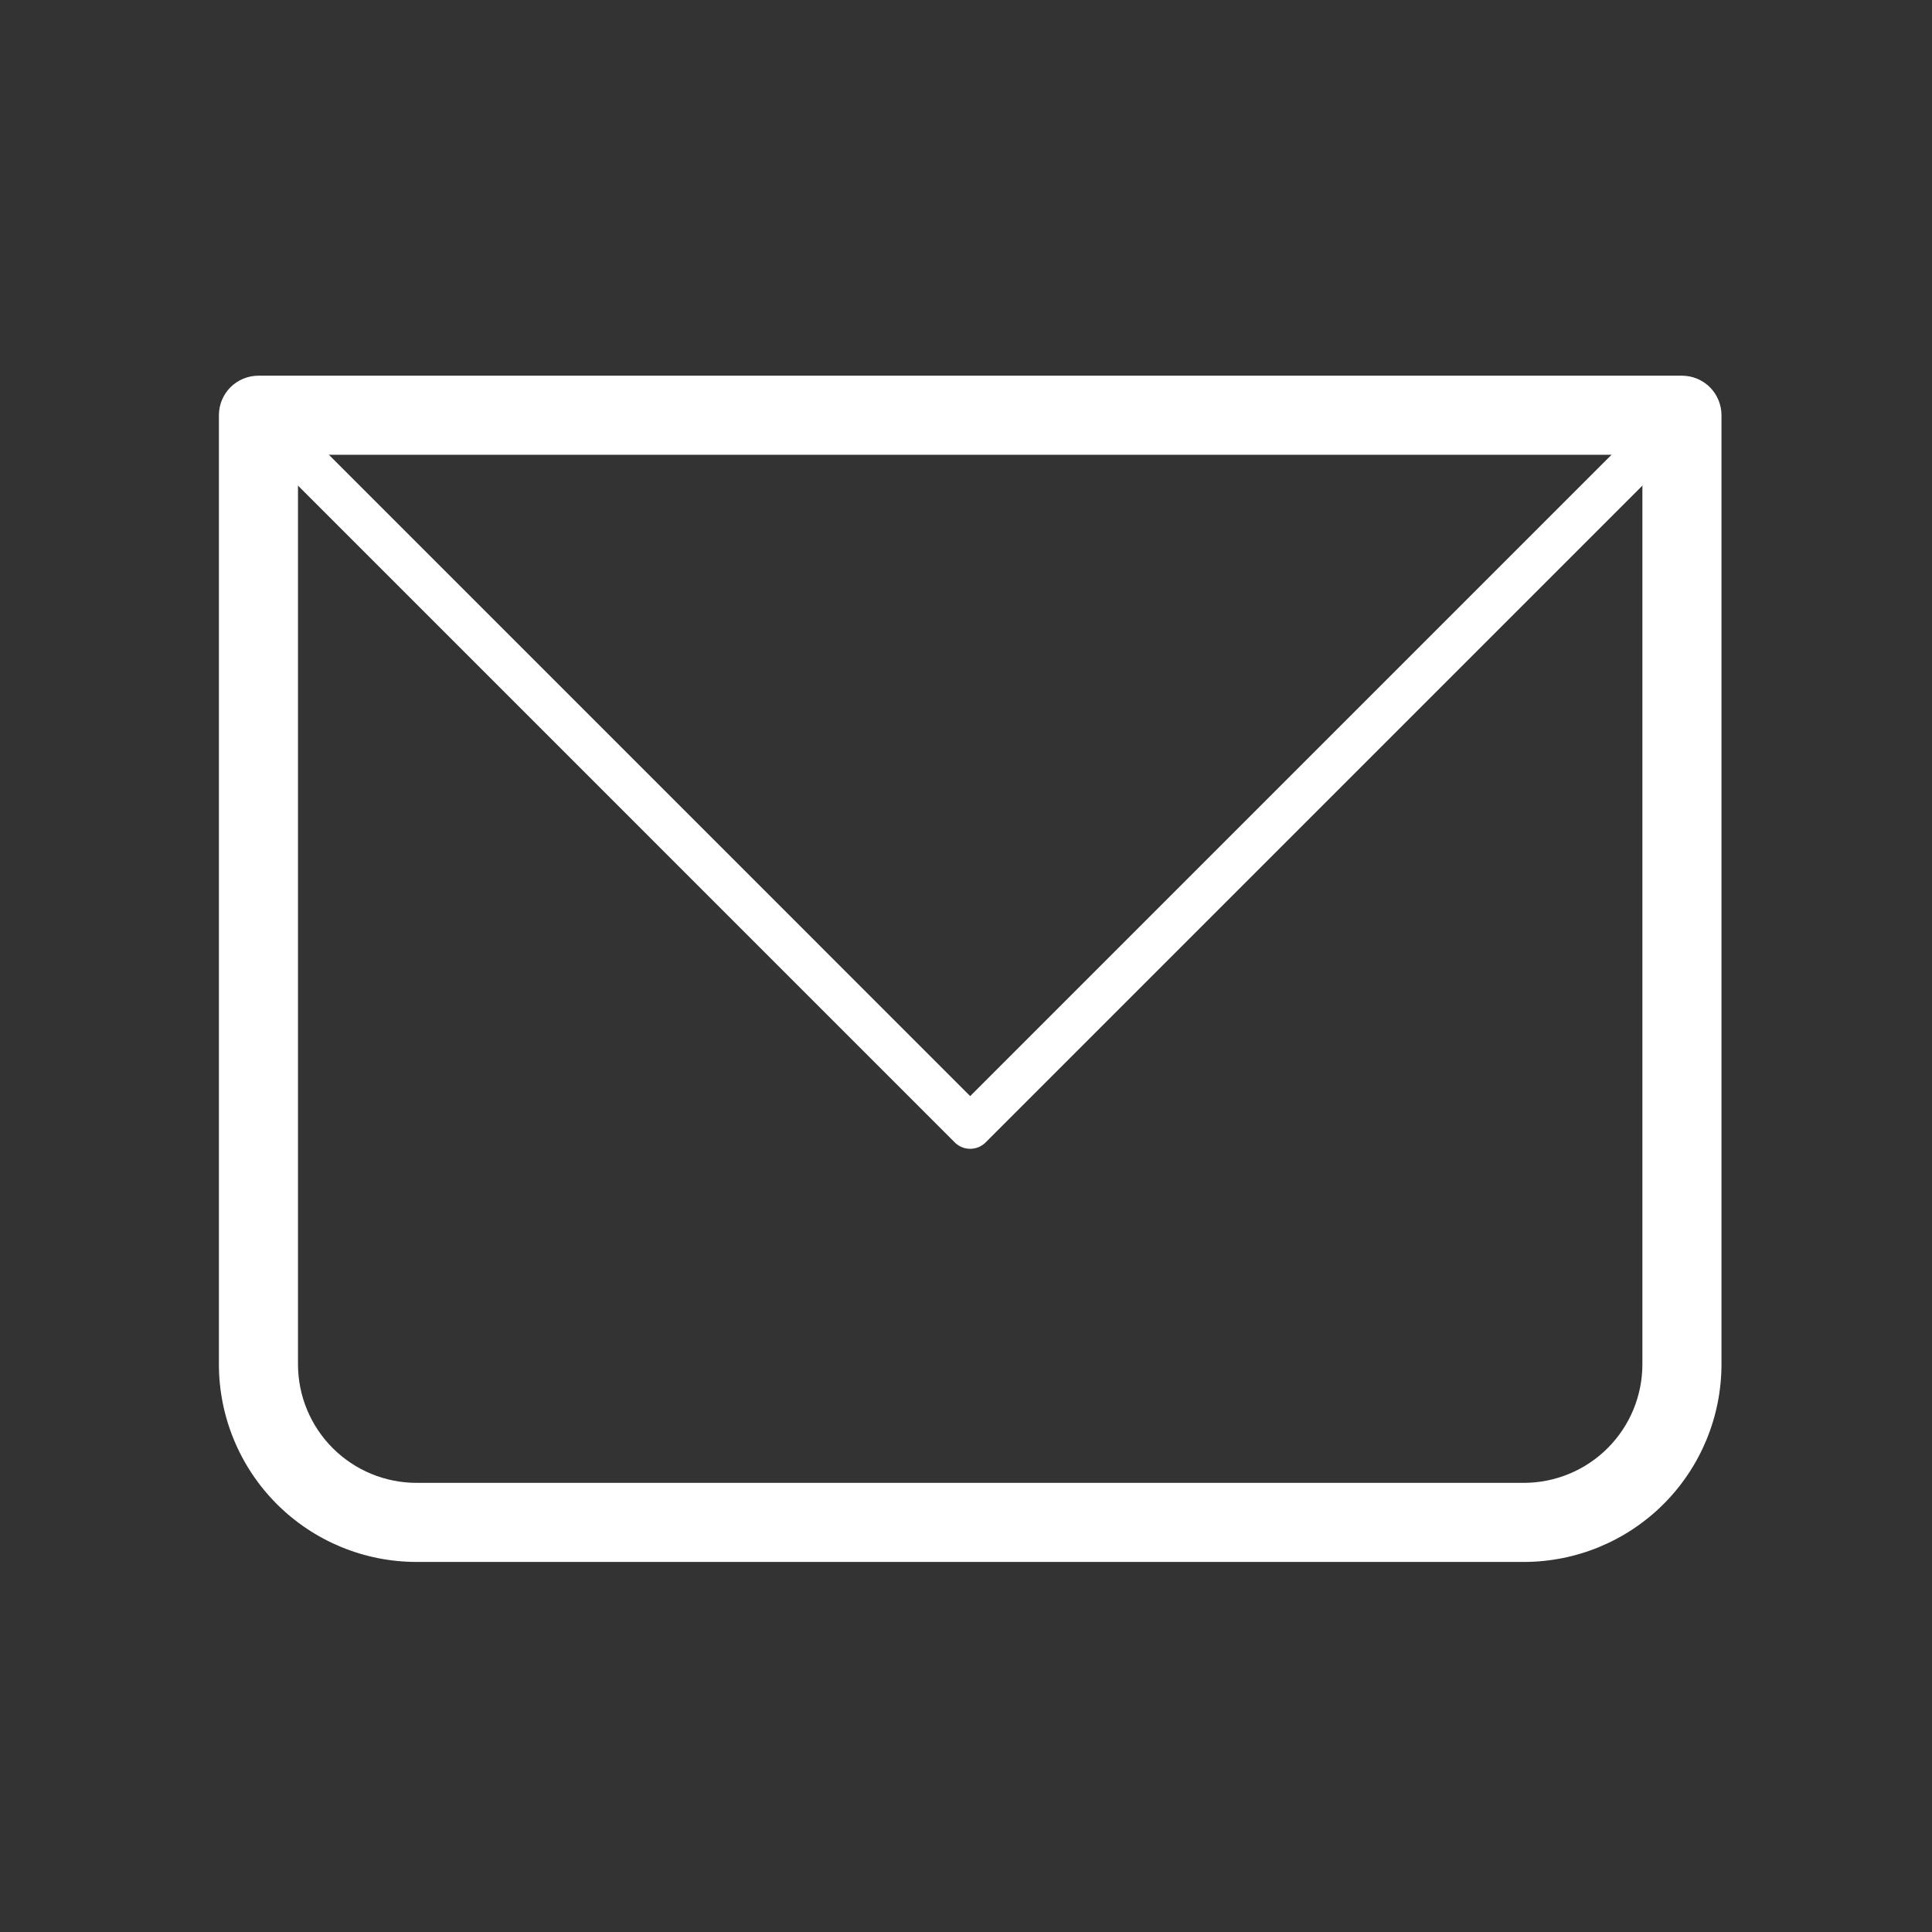
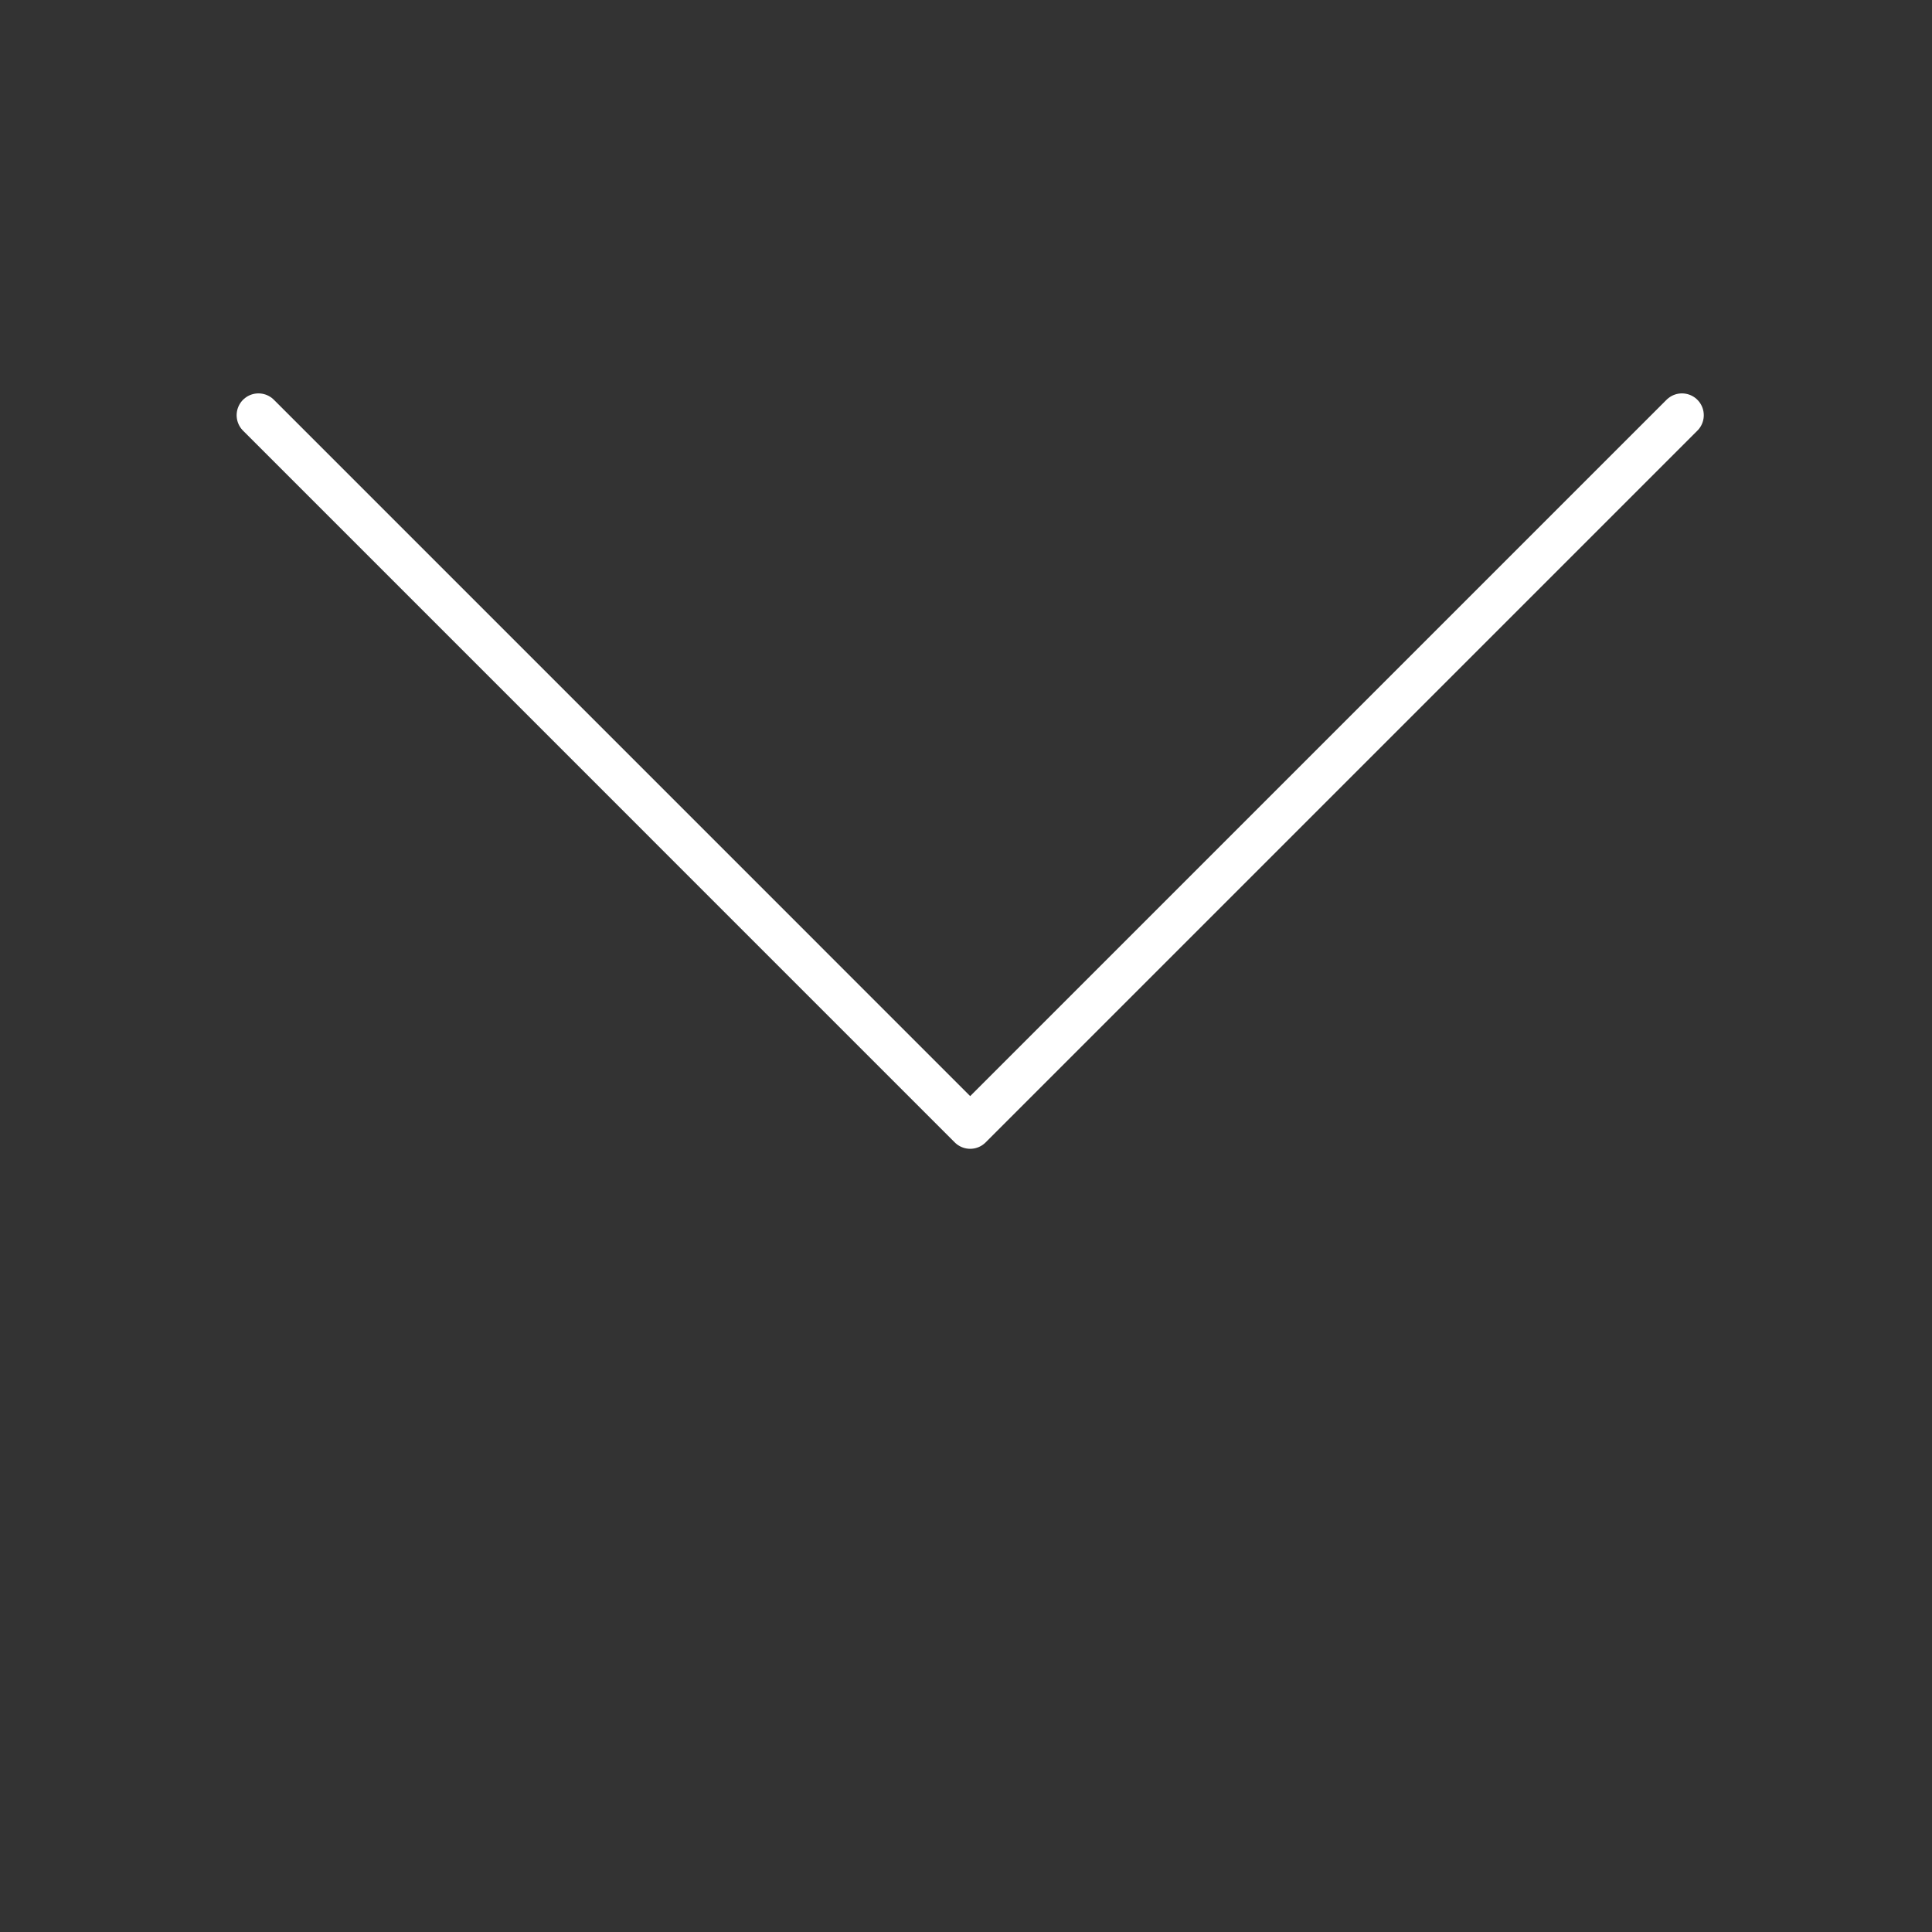
<svg xmlns="http://www.w3.org/2000/svg" width="59" height="59" viewBox="0 0 59 59" fill="none">
  <rect x="0" y="0" width="59" height="59" fill="#333333" stroke="none" />
-   <path d="M7.892 12.68V11.473C7.572 11.473 7.265 11.6 7.038 11.826C6.812 12.053 6.685 12.36 6.685 12.68H7.892ZM51.364 12.68H52.571C52.571 12.36 52.444 12.053 52.218 11.826C51.991 11.6 51.684 11.473 51.364 11.473V12.68ZM7.892 13.888H51.364V11.473H7.892V13.888ZM50.156 12.68V41.661H52.571V12.68H50.156ZM46.534 45.284H12.722V47.699H46.534V45.284ZM9.1 41.661V12.68H6.685V41.661H9.1ZM12.722 45.284C11.761 45.284 10.84 44.902 10.161 44.223C9.481 43.544 9.1 42.622 9.1 41.661H6.685C6.685 43.263 7.321 44.798 8.453 45.931C9.585 47.063 11.121 47.699 12.722 47.699V45.284ZM50.156 41.661C50.156 42.622 49.775 43.544 49.095 44.223C48.416 44.902 47.494 45.284 46.534 45.284V47.699C48.135 47.699 49.671 47.063 50.803 45.931C51.935 44.798 52.571 43.263 52.571 41.661H50.156Z" fill="white" />
  <path d="M7.893 12.68L29.628 34.416L51.364 12.68" stroke="white" stroke-width="1.333" stroke-linecap="round" stroke-linejoin="round" />
</svg>